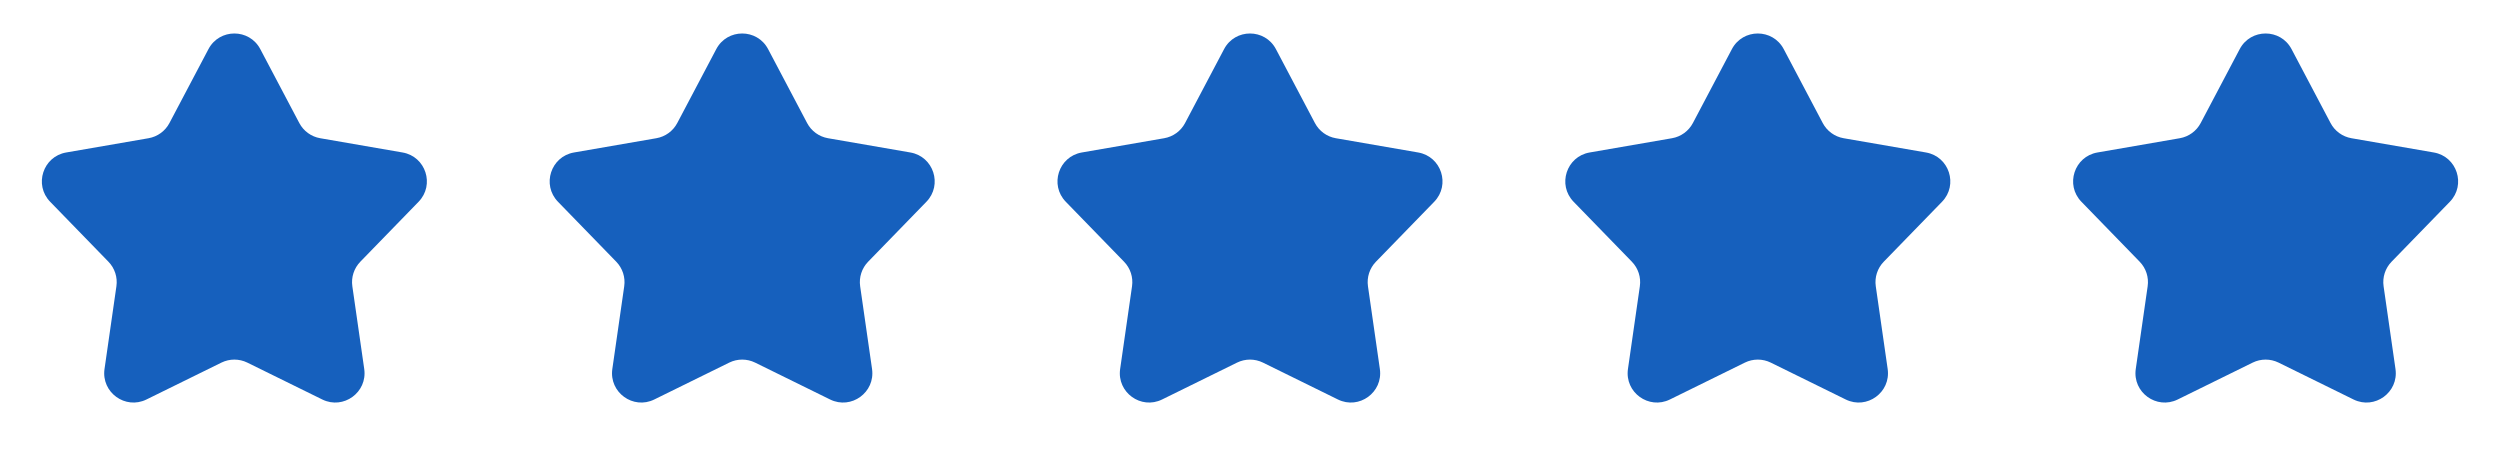
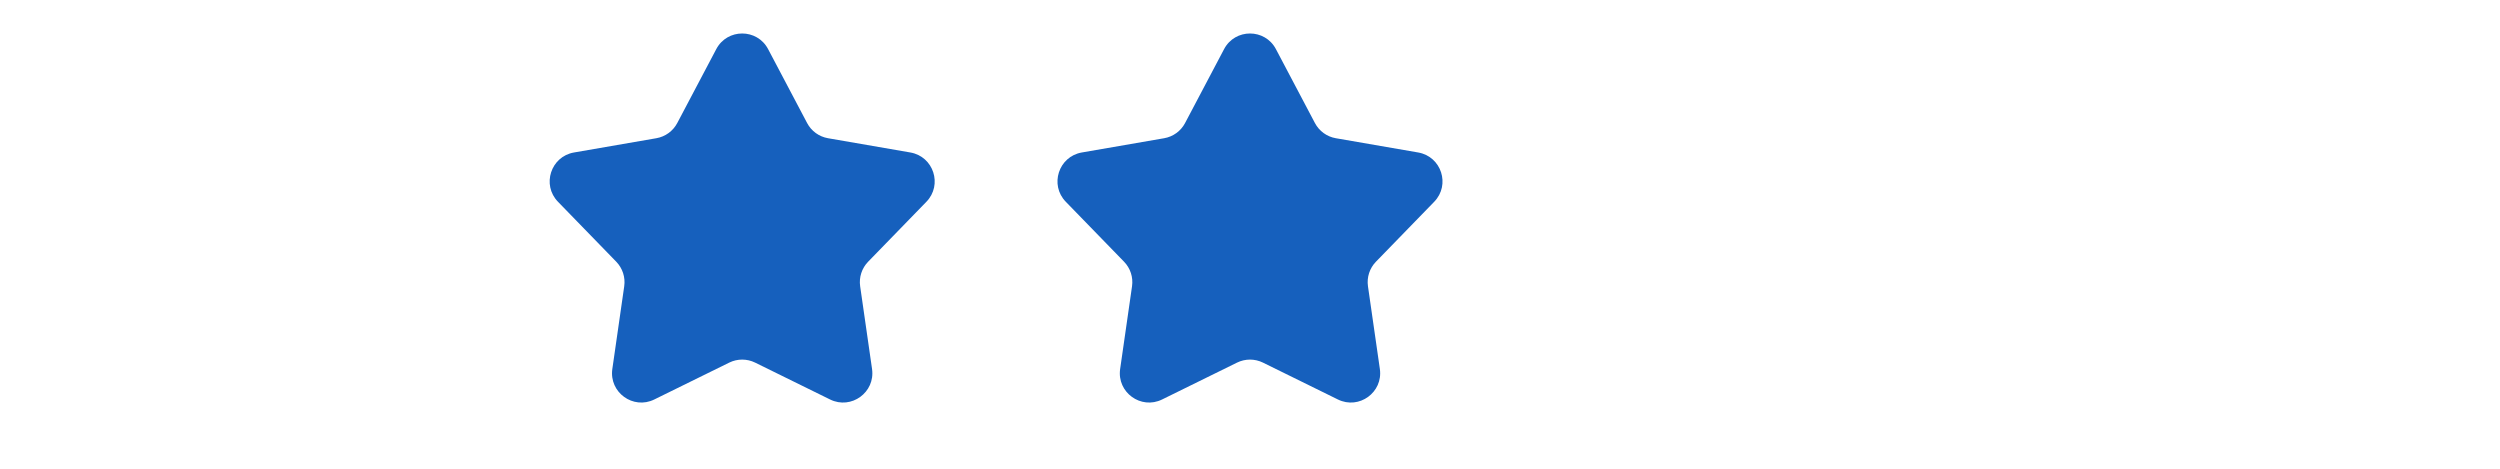
<svg xmlns="http://www.w3.org/2000/svg" width="128" height="24" viewBox="0 0 128 24" fill="none">
-   <path d="M10.673 2.515C11.236 1.448 12.764 1.448 13.327 2.515L15.324 6.299C15.541 6.711 15.936 6.998 16.395 7.077L20.611 7.807C21.8 8.013 22.272 9.466 21.431 10.331L18.449 13.399C18.125 13.733 17.973 14.198 18.04 14.658L18.649 18.894C18.82 20.088 17.584 20.986 16.502 20.454L12.662 18.565C12.245 18.36 11.755 18.36 11.338 18.565L7.498 20.454C6.416 20.986 5.18 20.088 5.351 18.894L5.96 14.658C6.027 14.198 5.876 13.733 5.551 13.399L2.569 10.331C1.728 9.466 2.2 8.013 3.389 7.807L7.605 7.077C8.064 6.998 8.459 6.711 8.676 6.299L10.673 2.515Z" fill="#1660BD" />
  <path d="M36.673 2.515C37.236 1.448 38.764 1.448 39.327 2.515L41.324 6.299C41.541 6.711 41.936 6.998 42.395 7.077L46.611 7.807C47.8 8.013 48.272 9.466 47.431 10.331L44.449 13.399C44.124 13.733 43.973 14.198 44.04 14.658L44.649 18.894C44.82 20.088 43.584 20.986 42.502 20.454L38.662 18.565C38.245 18.36 37.755 18.36 37.338 18.565L33.498 20.454C32.416 20.986 31.18 20.088 31.351 18.894L31.96 14.658C32.027 14.198 31.875 13.733 31.551 13.399L28.569 10.331C27.728 9.466 28.2 8.013 29.389 7.807L33.605 7.077C34.064 6.998 34.459 6.711 34.676 6.299L36.673 2.515Z" fill="#1660BD" />
  <path d="M62.673 2.515C63.236 1.448 64.764 1.448 65.327 2.515L67.324 6.299C67.541 6.711 67.936 6.998 68.394 7.077L72.611 7.807C73.8 8.013 74.272 9.466 73.431 10.331L70.449 13.399C70.124 13.733 69.973 14.198 70.04 14.658L70.649 18.894C70.82 20.088 69.585 20.986 68.502 20.454L64.662 18.565C64.245 18.36 63.755 18.36 63.338 18.565L59.498 20.454C58.416 20.986 57.18 20.088 57.351 18.894L57.96 14.658C58.027 14.198 57.876 13.733 57.551 13.399L54.569 10.331C53.728 9.466 54.2 8.013 55.389 7.807L59.605 7.077C60.064 6.998 60.459 6.711 60.676 6.299L62.673 2.515Z" fill="#1660BD" />
-   <path d="M88.673 2.515C89.236 1.448 90.764 1.448 91.327 2.515L93.324 6.299C93.541 6.711 93.936 6.998 94.394 7.077L98.611 7.807C99.8 8.013 100.272 9.466 99.431 10.331L96.449 13.399C96.124 13.733 95.973 14.198 96.04 14.658L96.649 18.894C96.82 20.088 95.585 20.986 94.502 20.454L90.662 18.565C90.245 18.36 89.755 18.36 89.338 18.565L85.498 20.454C84.415 20.986 83.18 20.088 83.351 18.894L83.96 14.658C84.027 14.198 83.876 13.733 83.551 13.399L80.569 10.331C79.728 9.466 80.2 8.013 81.389 7.807L85.606 7.077C86.064 6.998 86.459 6.711 86.676 6.299L88.673 2.515Z" fill="#1660BD" />
-   <path d="M114.673 2.515C115.236 1.448 116.764 1.448 117.327 2.515L119.324 6.299C119.541 6.711 119.936 6.998 120.395 7.077L124.611 7.807C125.8 8.013 126.272 9.466 125.431 10.331L122.449 13.399C122.124 13.733 121.973 14.198 122.04 14.658L122.649 18.894C122.82 20.088 121.584 20.986 120.502 20.454L116.662 18.565C116.244 18.36 115.756 18.36 115.338 18.565L111.498 20.454C110.416 20.986 109.18 20.088 109.351 18.894L109.96 14.658C110.027 14.198 109.876 13.733 109.551 13.399L106.569 10.331C105.728 9.466 106.2 8.013 107.389 7.807L111.605 7.077C112.064 6.998 112.459 6.711 112.676 6.299L114.673 2.515Z" fill="#1660BD" />
</svg>